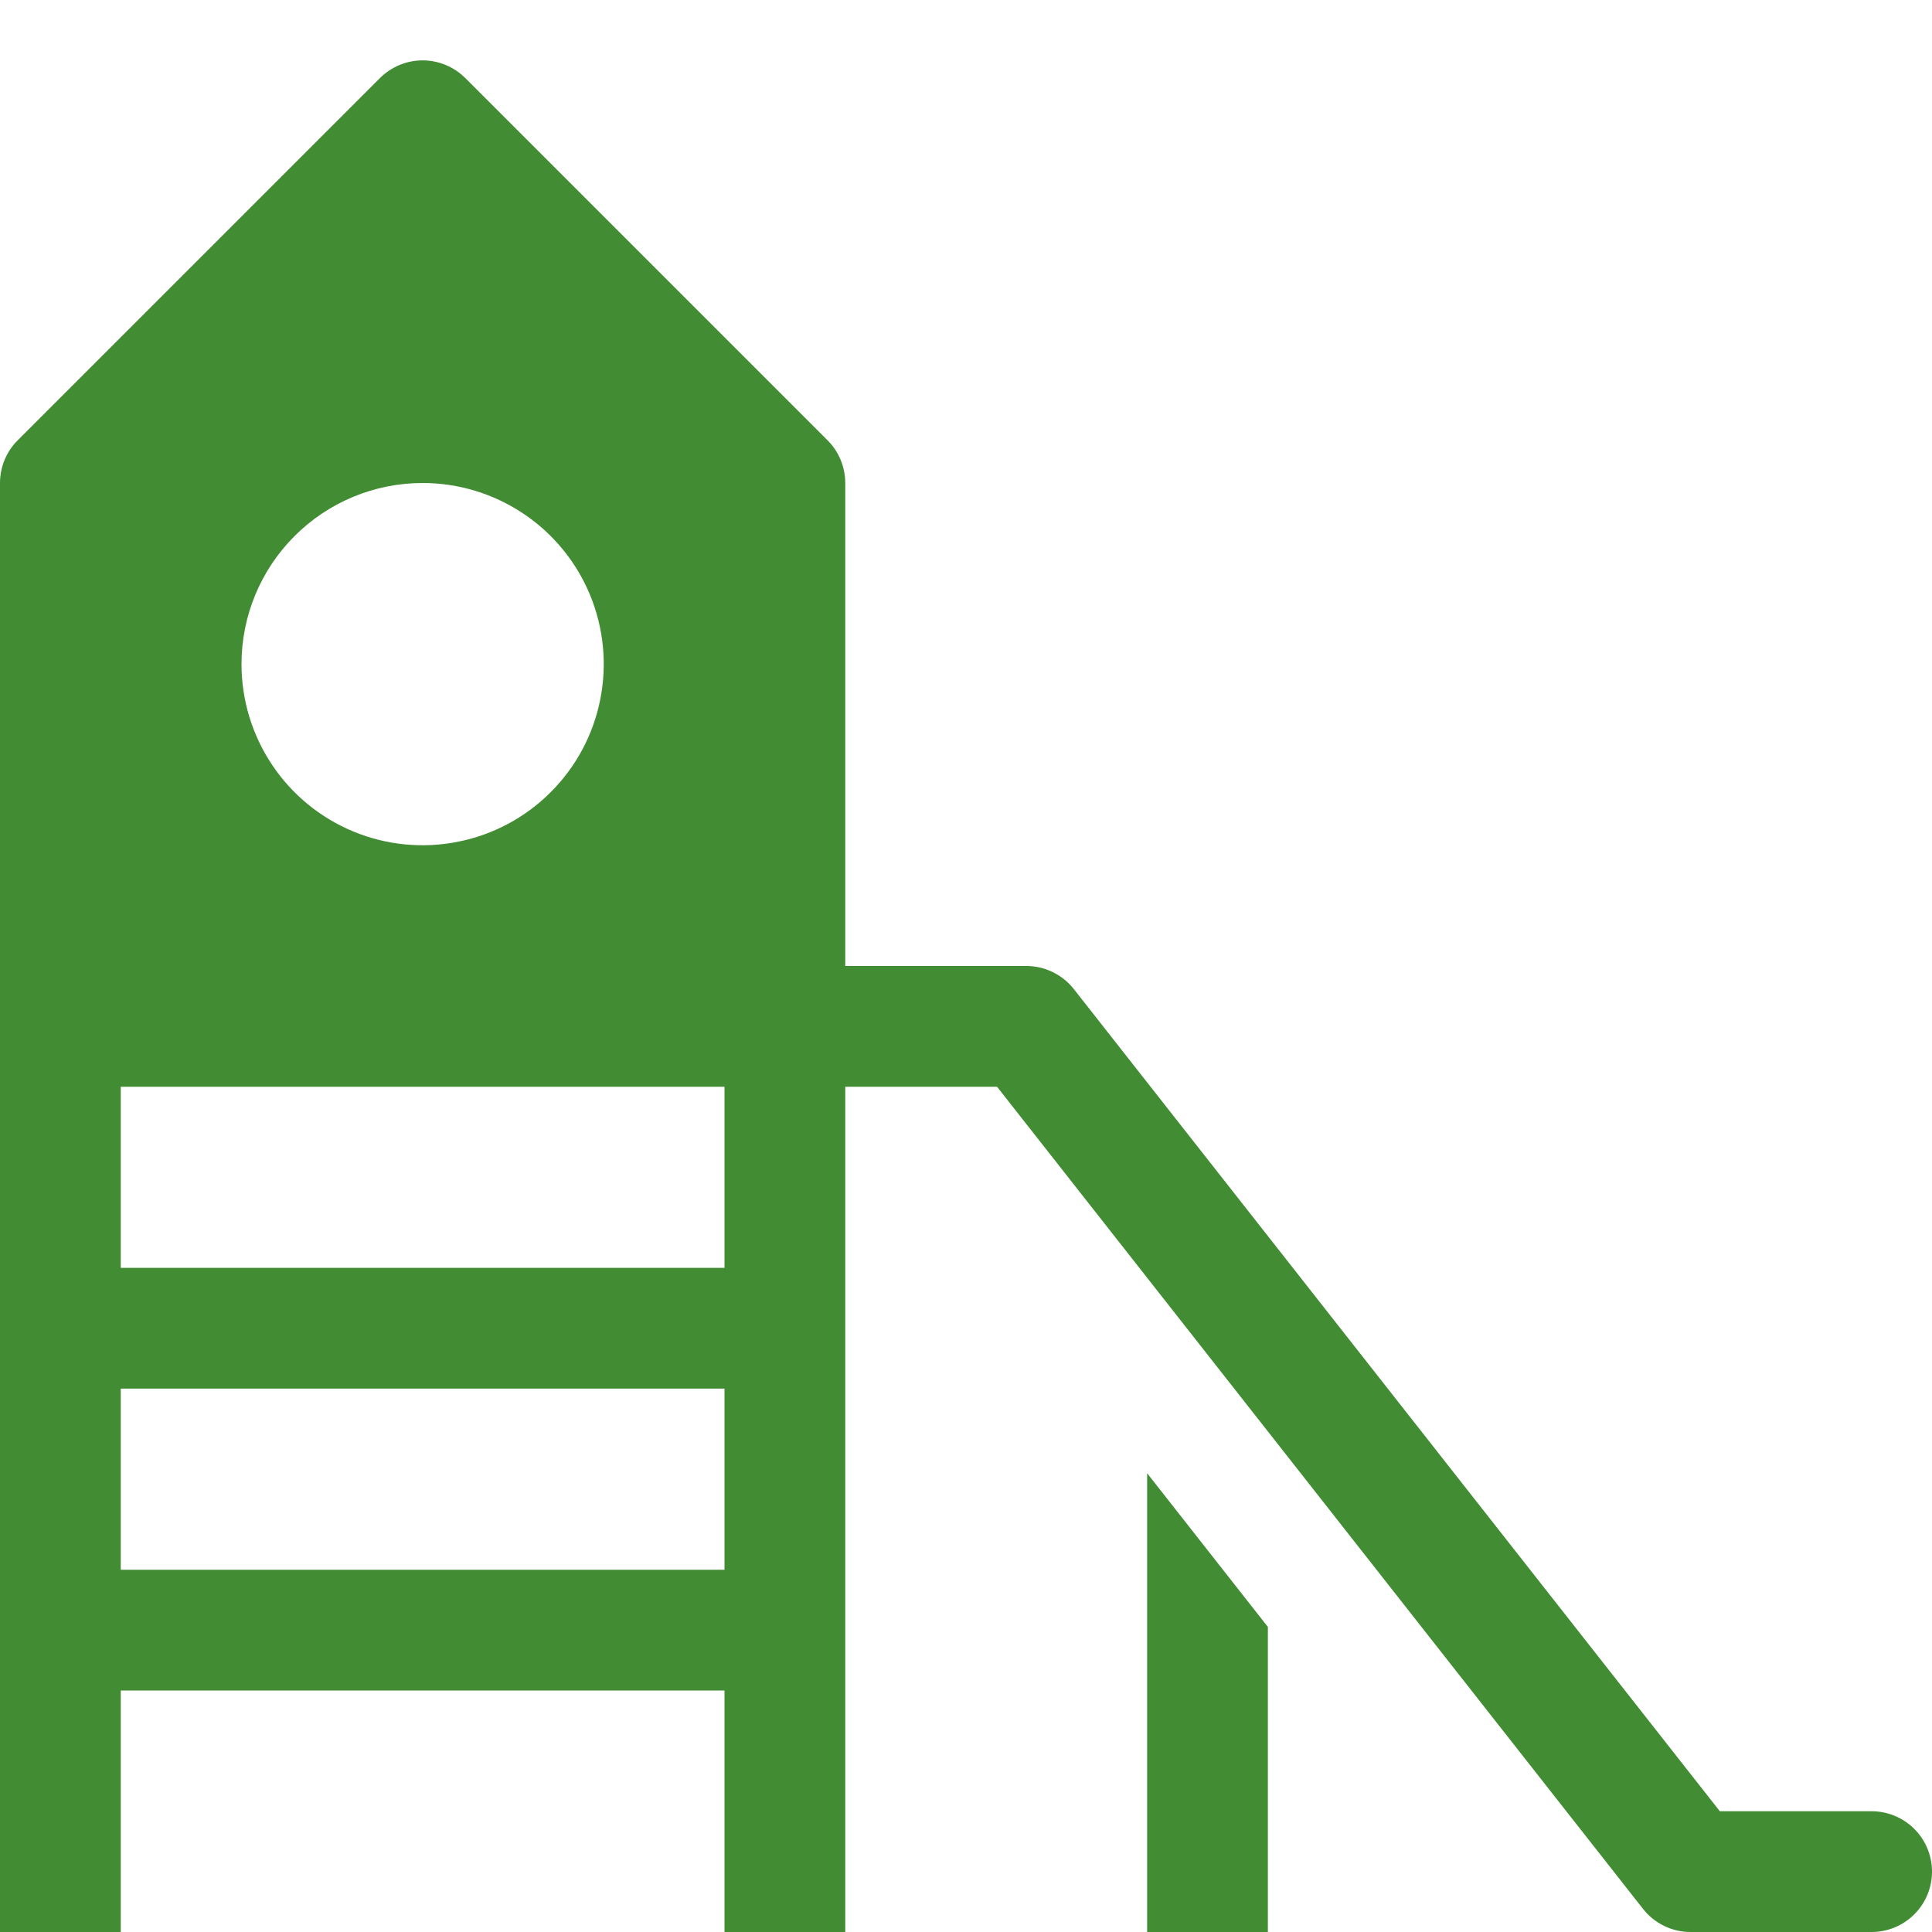
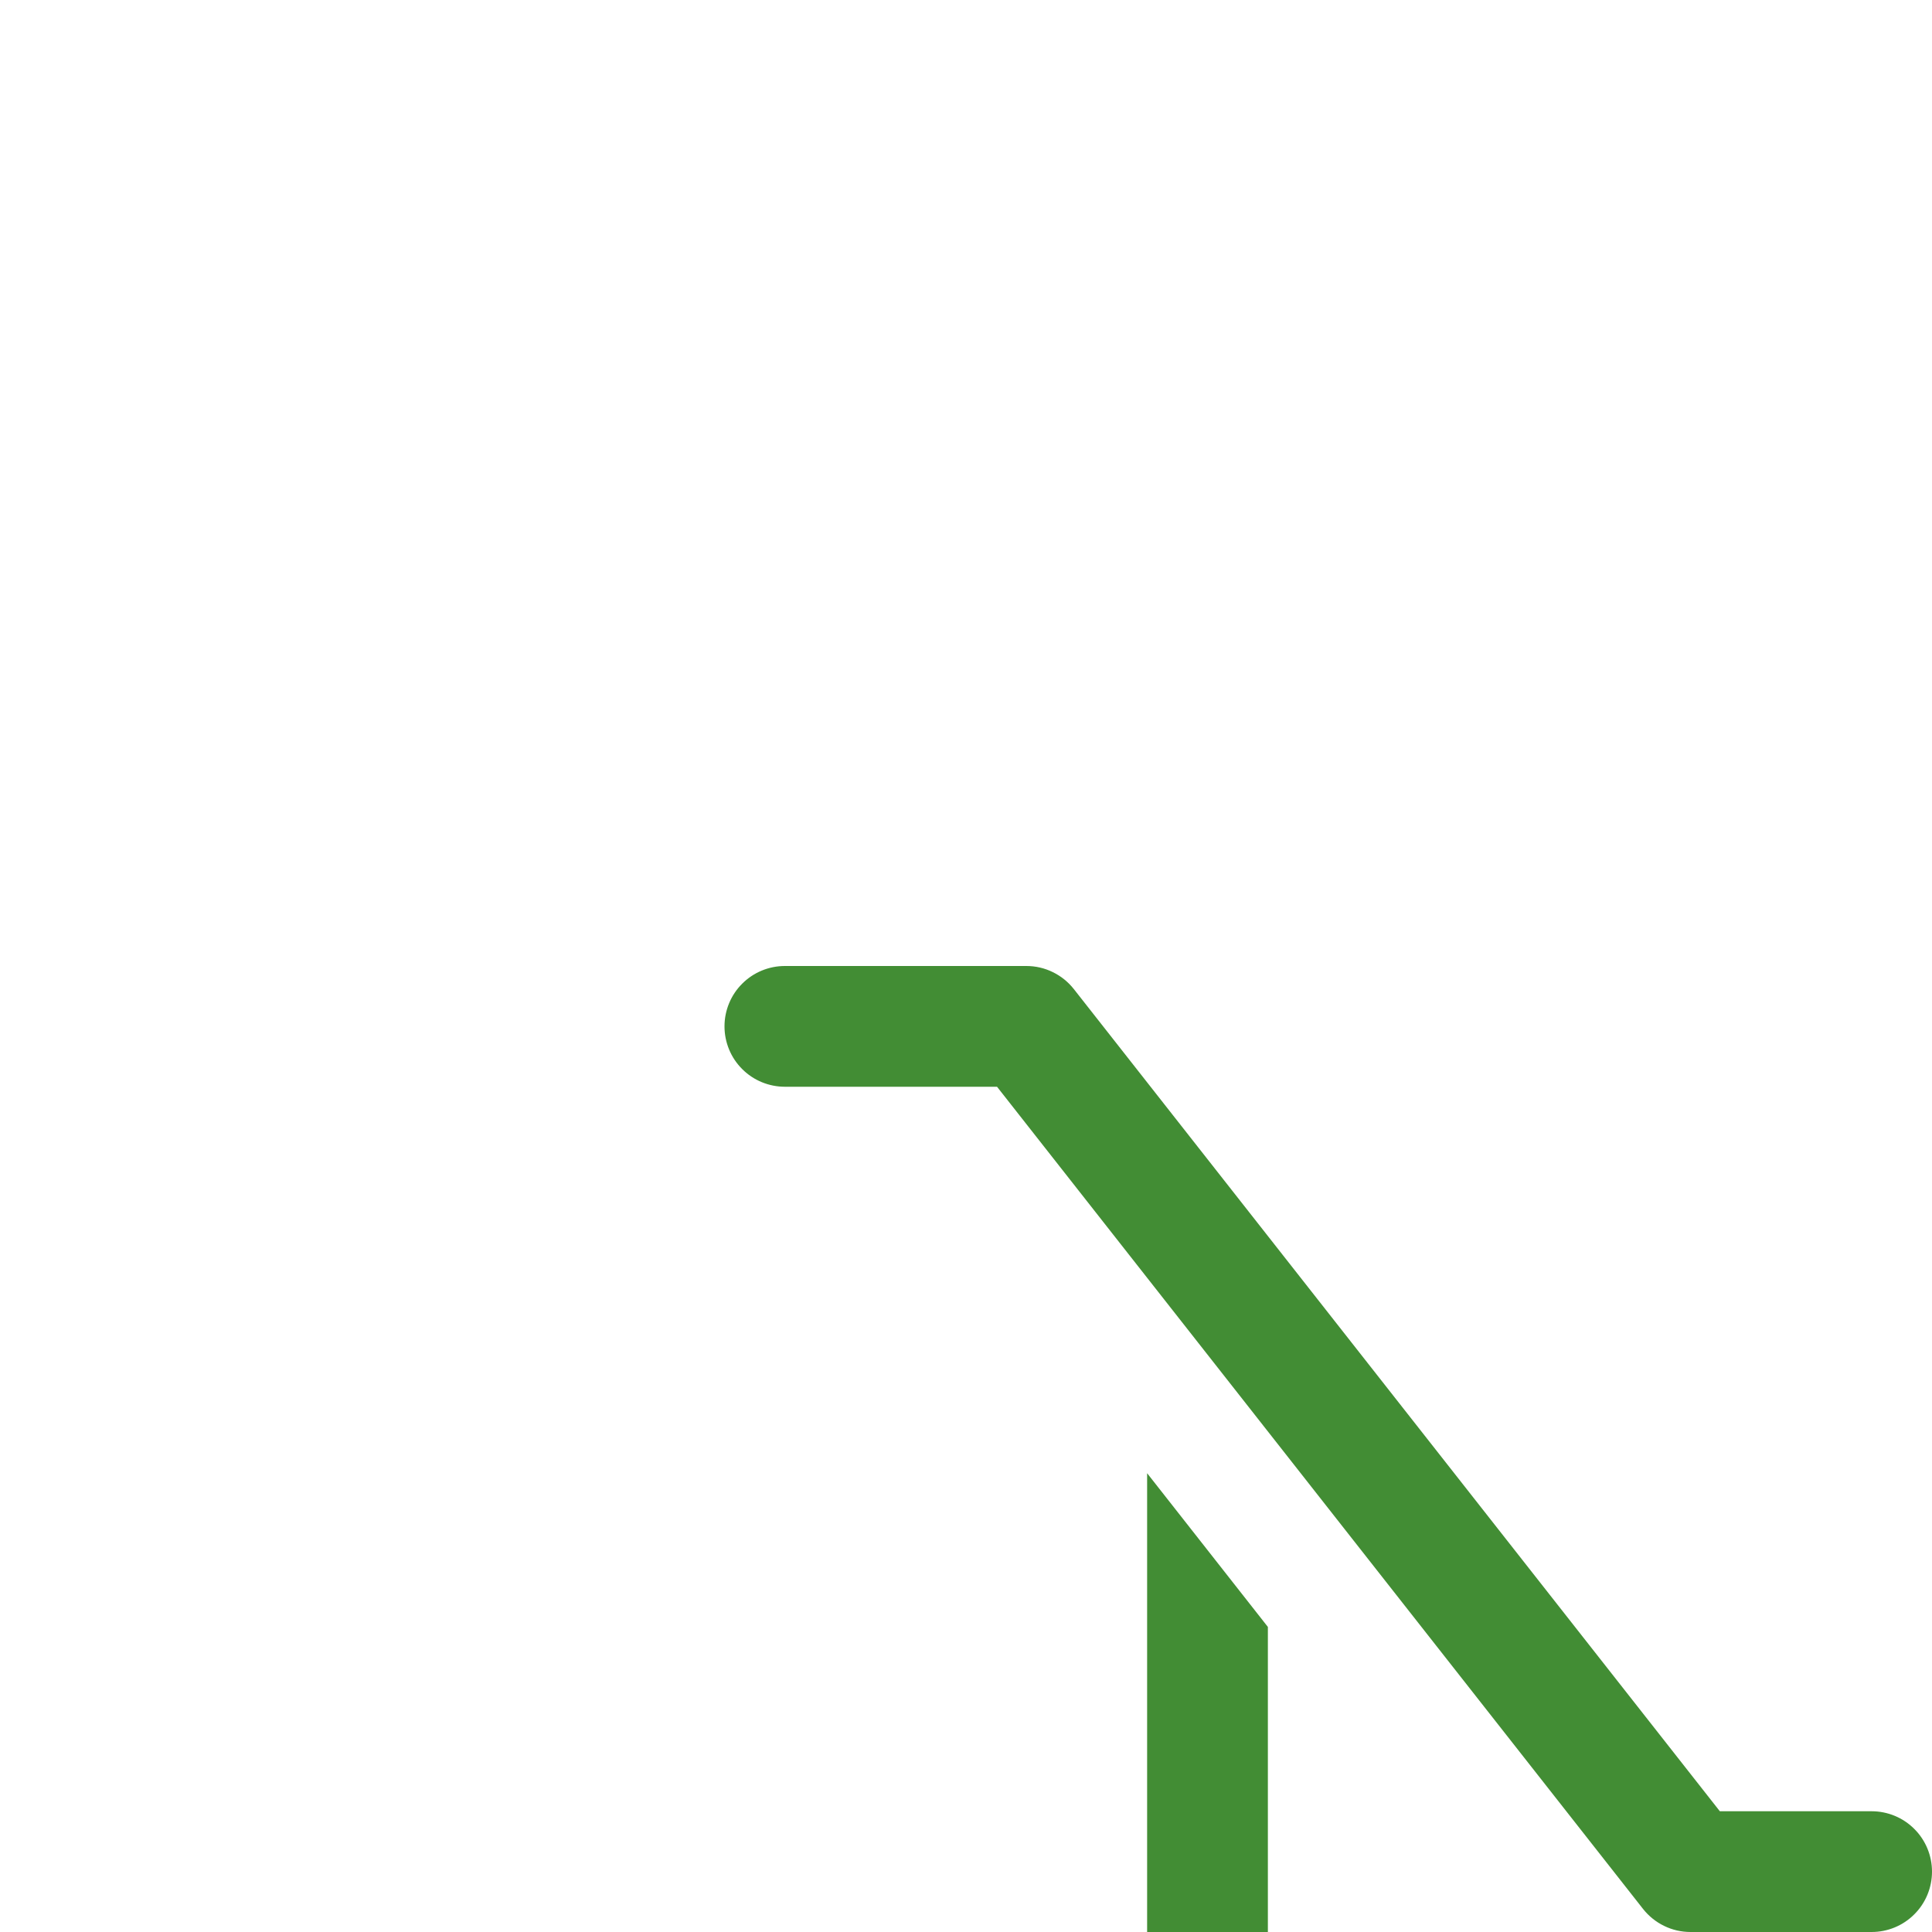
<svg xmlns="http://www.w3.org/2000/svg" width="32" height="32" viewBox="0 0 32 32" fill="none">
  <path d="M31 32H28C27.849 32 27.699 31.966 27.563 31.899C27.427 31.833 27.308 31.737 27.214 31.618L16.514 18H13C12.735 18 12.48 17.895 12.293 17.707C12.105 17.52 12 17.265 12 17C12 16.735 12.105 16.48 12.293 16.293C12.48 16.105 12.735 16 13 16H17C17.151 16 17.301 16.034 17.437 16.101C17.573 16.167 17.692 16.263 17.786 16.382L28.486 30H31C31.265 30 31.52 30.105 31.707 30.293C31.895 30.48 32 30.735 32 31C32 31.265 31.895 31.52 31.707 31.707C31.52 31.895 31.265 32 31 32Z" fill="#428D34" />
-   <path d="M13.707 7.293L7.707 1.293C7.519 1.106 7.265 1 7 1C6.735 1 6.481 1.106 6.293 1.293L0.293 7.293C0.105 7.48 5.66374e-05 7.735 0 8L0 32H2V28H12V32H14V8C14 7.735 13.895 7.48 13.707 7.293ZM7 8C7.593 8 8.173 8.176 8.667 8.506C9.16 8.835 9.545 9.304 9.772 9.852C9.999 10.4 10.058 11.003 9.942 11.585C9.827 12.167 9.541 12.702 9.121 13.121C8.702 13.541 8.167 13.827 7.585 13.942C7.003 14.058 6.4 13.999 5.852 13.772C5.304 13.545 4.835 13.16 4.506 12.667C4.176 12.173 4 11.593 4 11C4 10.204 4.316 9.441 4.879 8.879C5.441 8.316 6.204 8 7 8ZM12 26H2V23H12V26ZM12 21H2V18H12V21Z" fill="#428D34" />
  <path d="M19 24.401V32H21V26.947L19 24.401Z" fill="#428D34" />
</svg>